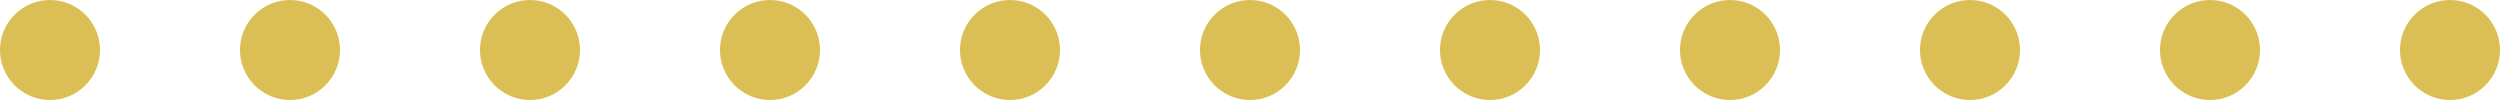
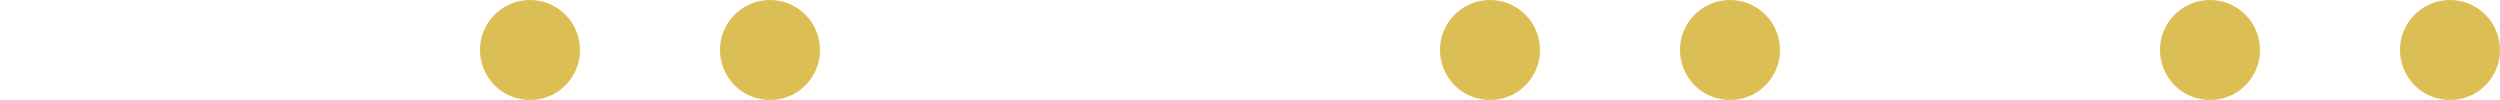
<svg xmlns="http://www.w3.org/2000/svg" width="125" height="5">
  <defs>
    <clipPath id="a">
      <path fill="none" d="M0 0h5v125H0z" />
    </clipPath>
  </defs>
  <g transform="rotate(90 62.5 62.5)" clip-path="url(#a)">
    <circle cx="2.5" cy="2.5" r="2.5" fill="#dbbe54" />
    <circle cx="2.5" cy="2.5" r="2.5" transform="translate(0 12)" fill="#dbbe54" />
-     <circle cx="2.5" cy="2.5" r="2.5" transform="translate(0 24)" fill="#dbbe54" />
    <circle cx="2.5" cy="2.5" r="2.5" transform="translate(0 36)" fill="#dbbe54" />
    <circle cx="2.5" cy="2.5" r="2.5" transform="translate(0 48)" fill="#dbbe54" />
-     <circle cx="2.5" cy="2.5" r="2.5" transform="translate(0 60)" fill="#dbbe54" />
-     <circle cx="2.5" cy="2.5" r="2.5" transform="translate(0 72)" fill="#dbbe54" />
    <circle cx="2.5" cy="2.5" r="2.5" transform="translate(0 84)" fill="#dbbe54" />
    <circle cx="2.5" cy="2.5" r="2.5" transform="translate(0 96)" fill="#dbbe54" />
-     <circle cx="2.5" cy="2.5" r="2.5" transform="translate(0 108)" fill="#dbbe54" />
-     <circle cx="2.5" cy="2.5" r="2.5" transform="translate(0 120)" fill="#dbbe54" />
  </g>
</svg>